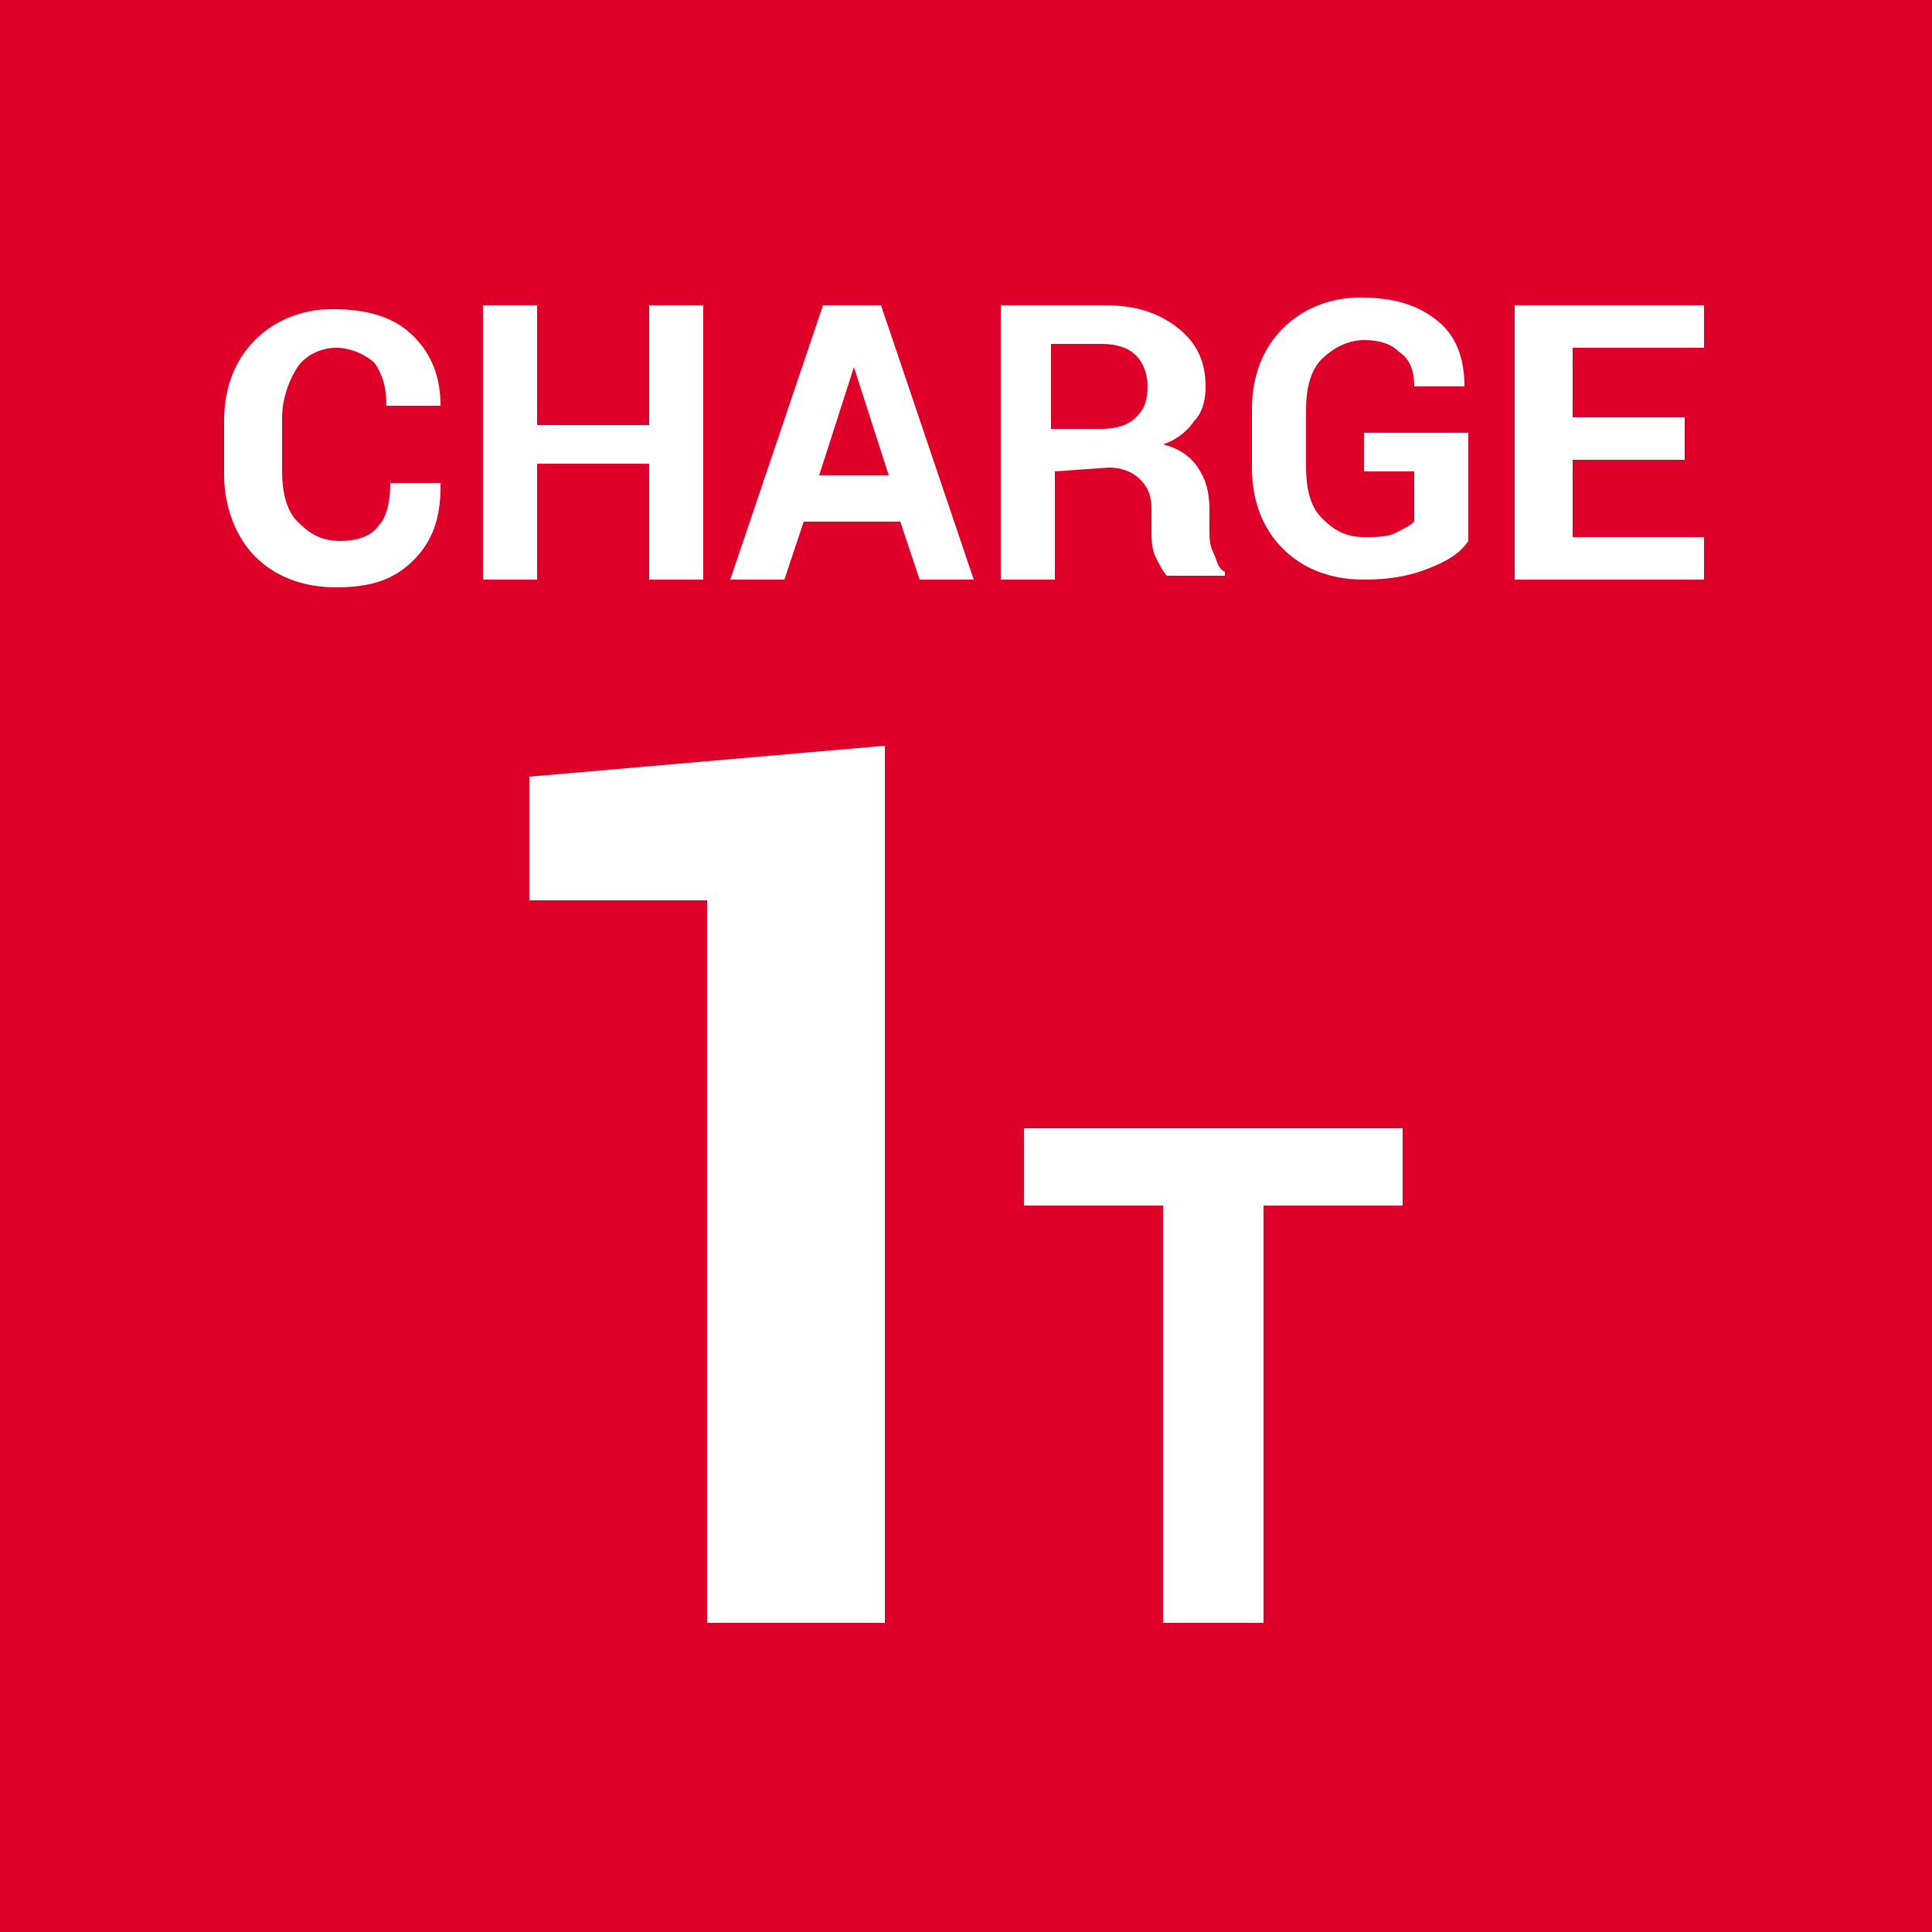
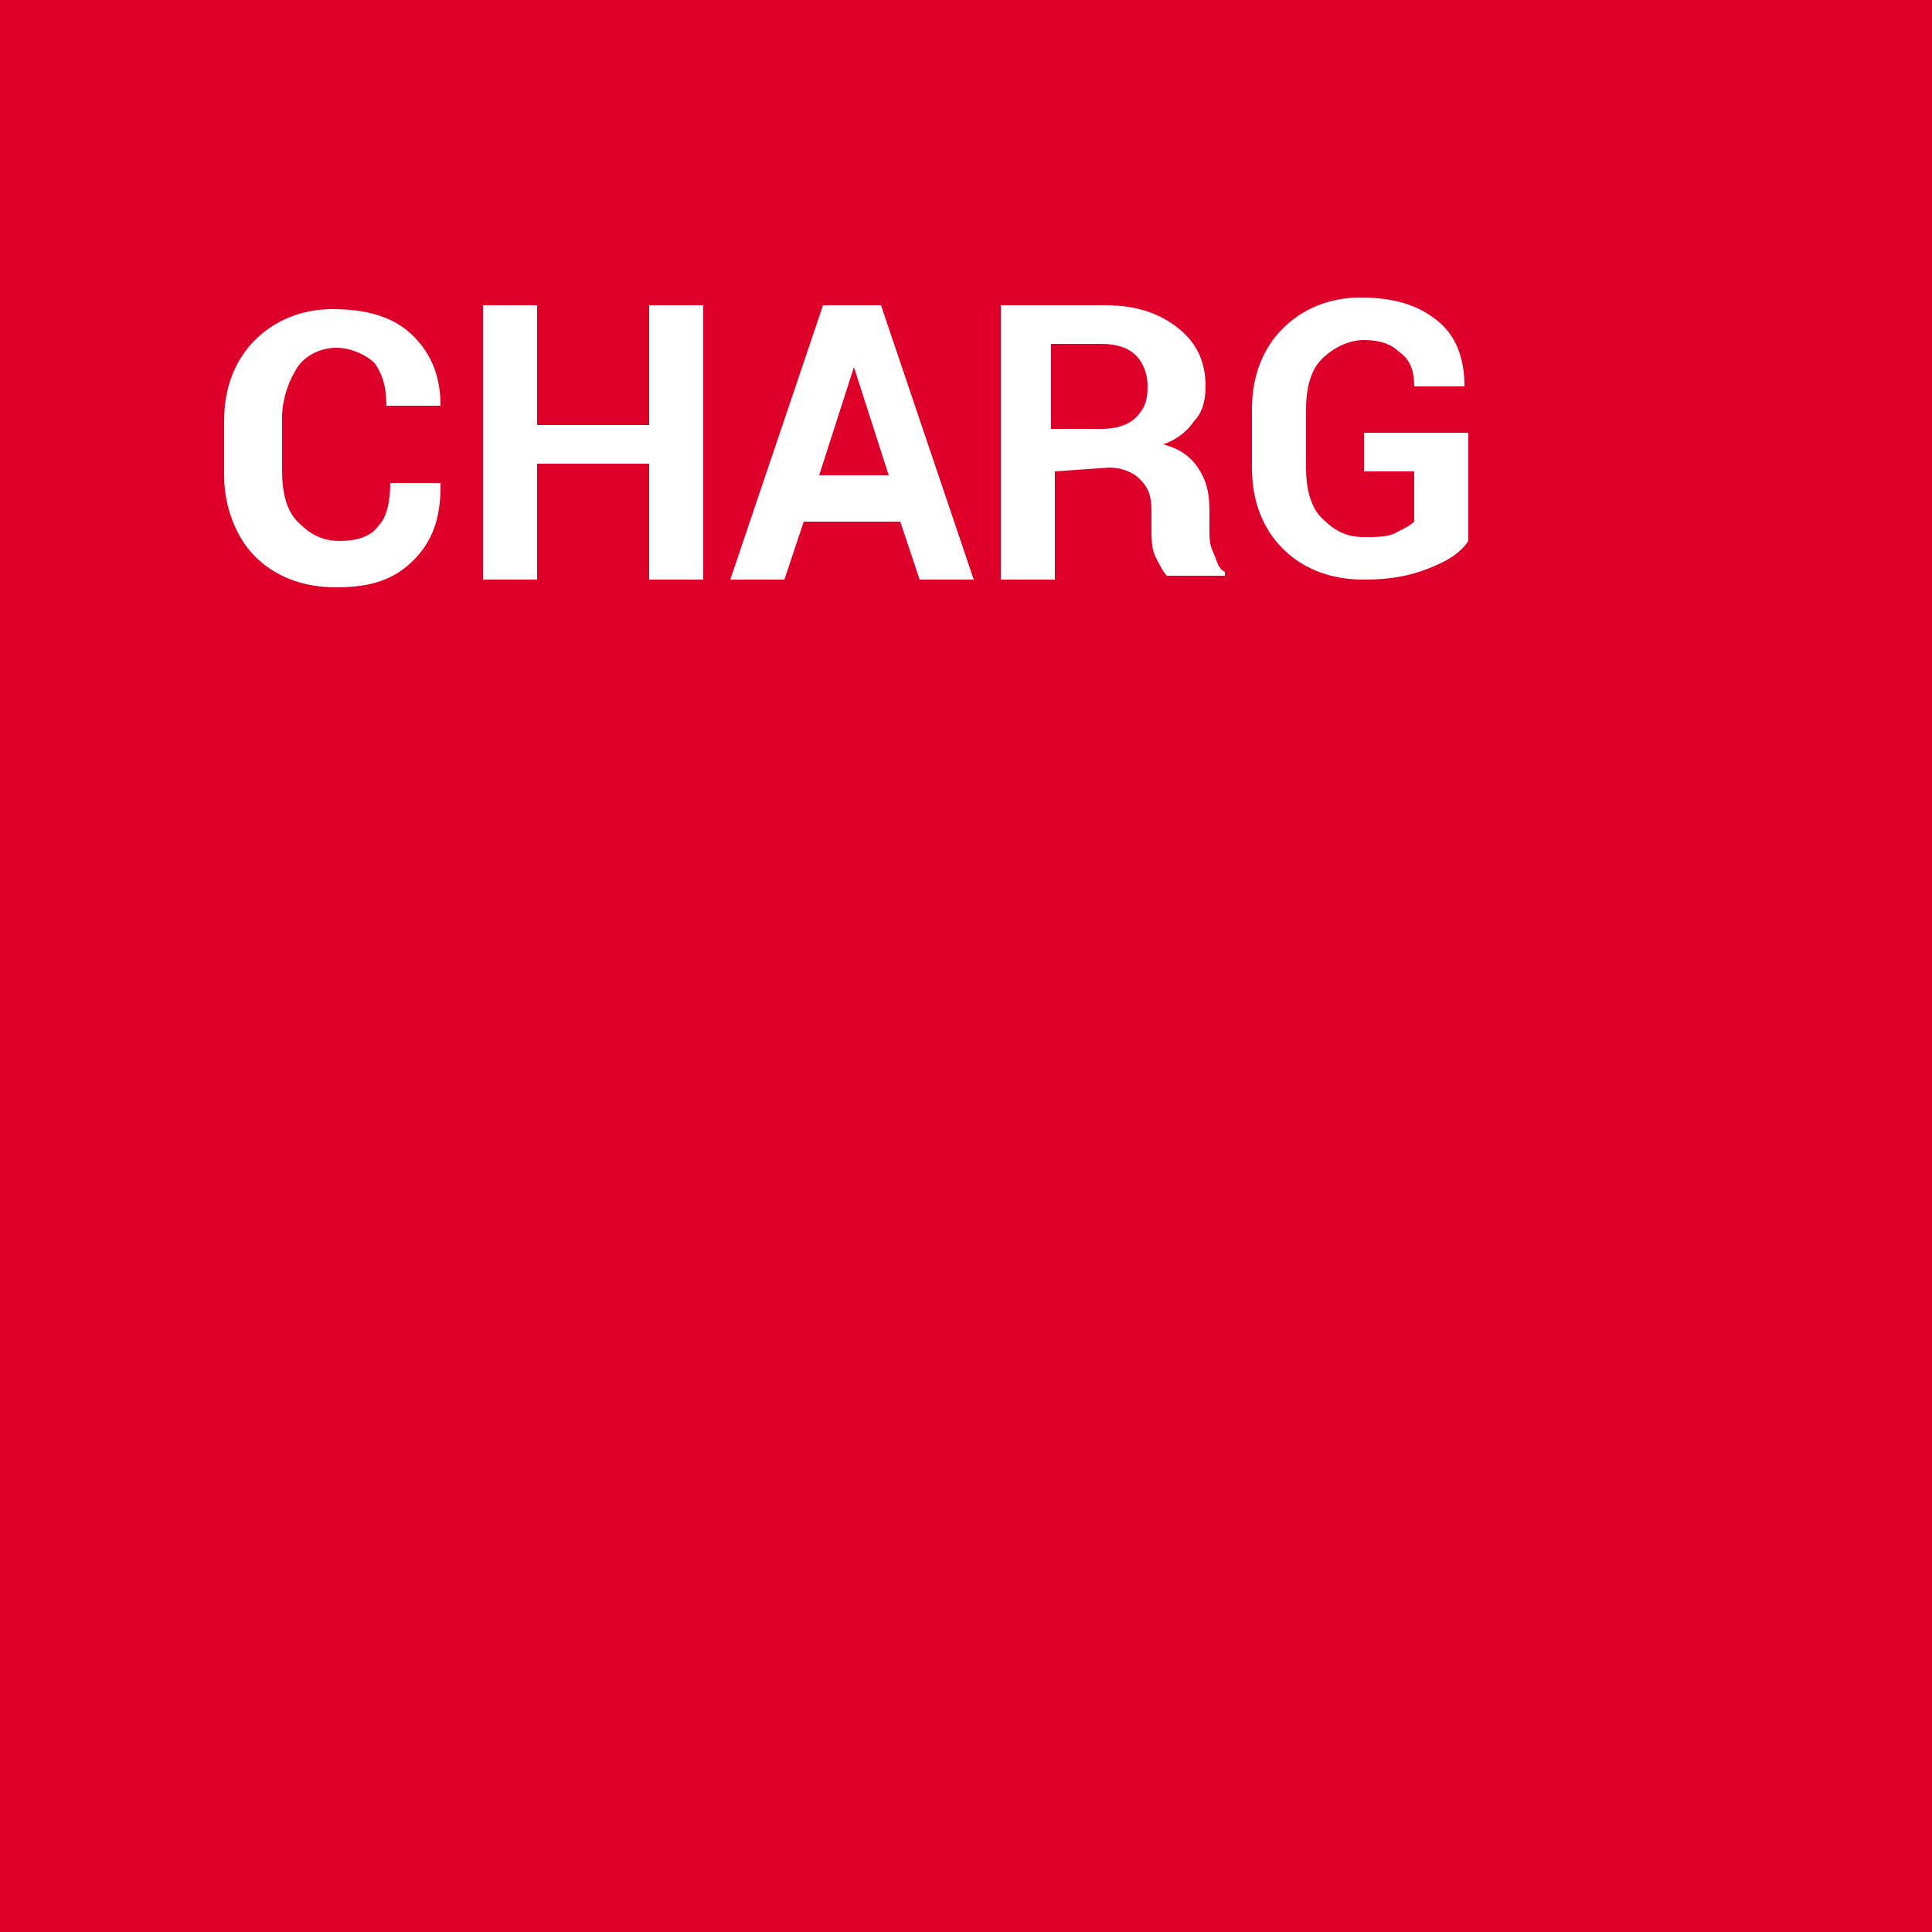
<svg xmlns="http://www.w3.org/2000/svg" version="1.1" id="Calque_2" x="0px" y="0px" viewBox="0 0 50 50" style="enable-background:new 0 0 50 50;" xml:space="preserve">
  <style type="text/css">
	.st0{fill:#DE0029;}
	.st1{enable-background:new    ;}
	.st2{fill:#FFFFFF;}
</style>
  <g id="charge-1-tonne" transform="translate(-283 -675)">
    <g id="charge-1-tonne-2" transform="translate(130 354)">
      <path id="Tracé_2131" class="st0" d="M153,321h50v50h-50V321z" />
      <g id="Groupe_1992" transform="translate(0 4)">
        <g class="st1">
          <path class="st2" d="M164.4,329.6L164.4,329.6c0,0.8-0.2,1.4-0.7,1.9s-1.1,0.7-2,0.7s-1.6-0.3-2.1-0.8s-0.8-1.3-0.8-2.1v-1.4      c0-0.9,0.3-1.6,0.8-2.1s1.2-0.8,2-0.8c0.9,0,1.6,0.2,2.1,0.7s0.7,1.1,0.7,1.8l0,0H163c0-0.5-0.1-0.8-0.3-1.1      c-0.2-0.2-0.6-0.4-1-0.4s-0.8,0.2-1,0.5s-0.4,0.8-0.4,1.3v1.4c0,0.5,0.1,1,0.4,1.3s0.6,0.5,1.1,0.5c0.4,0,0.8-0.1,1-0.4      c0.2-0.2,0.3-0.6,0.3-1.1h1.3V329.6z" />
          <path class="st2" d="M171.2,332h-1.4v-3h-2.9v3h-1.4v-7.1h1.4v3.1h2.9v-3.1h1.4V332z" />
          <path class="st2" d="M176.3,330.5h-2.5l-0.5,1.5h-1.4l2.4-7.1h1.5l2.4,7.1h-1.4L176.3,330.5z M174.2,329.3h1.8l-0.9-2.8l0,0      L174.2,329.3z" />
          <path class="st2" d="M180.3,329.2v2.8h-1.4v-7.1h2.7c0.8,0,1.4,0.2,1.9,0.6s0.7,0.9,0.7,1.5c0,0.4-0.1,0.7-0.3,0.9      c-0.2,0.3-0.5,0.5-0.8,0.6c0.4,0.1,0.7,0.3,0.9,0.6s0.3,0.6,0.3,1.1v0.5c0,0.2,0,0.4,0.1,0.6s0.1,0.4,0.3,0.5v0.1h-1.5      c-0.1-0.1-0.2-0.3-0.3-0.5s-0.1-0.5-0.1-0.7v-0.5c0-0.4-0.1-0.6-0.3-0.8c-0.2-0.2-0.5-0.3-0.8-0.3L180.3,329.2L180.3,329.2z       M180.3,328.1h1.2c0.4,0,0.7-0.1,0.9-0.3s0.3-0.4,0.3-0.8c0-0.3-0.1-0.6-0.3-0.8s-0.5-0.3-0.9-0.3h-1.3v2.2H180.3z" />
-           <path class="st2" d="M191,331c-0.2,0.3-0.5,0.5-1,0.7s-1,0.3-1.7,0.3c-0.9,0-1.6-0.3-2.1-0.8s-0.8-1.2-0.8-2.1v-1.5      c0-0.9,0.3-1.6,0.8-2.1s1.2-0.8,2-0.8c0.9,0,1.5,0.2,2,0.6s0.7,1,0.7,1.7l0,0h-1.3c0-0.4-0.1-0.7-0.4-0.9      c-0.2-0.2-0.5-0.3-0.9-0.3s-0.8,0.2-1.1,0.5s-0.4,0.8-0.4,1.3v1.5c0,0.5,0.1,1,0.4,1.3c0.3,0.3,0.6,0.5,1.1,0.5      c0.3,0,0.6,0,0.8-0.1s0.4-0.2,0.5-0.3v-1.3h-1.3v-1h2.7V331z" />
-           <path class="st2" d="M196.6,328.9h-2.9v2h3.4v1.1h-4.9v-7.1h4.9v1.1h-3.4v1.8h2.9V328.9z" />
+           <path class="st2" d="M191,331c-0.2,0.3-0.5,0.5-1,0.7s-1,0.3-1.7,0.3c-0.9,0-1.6-0.3-2.1-0.8s-0.8-1.2-0.8-2.1v-1.5      c0-0.9,0.3-1.6,0.8-2.1s1.2-0.8,2-0.8c0.9,0,1.5,0.2,2,0.6s0.7,1,0.7,1.7h-1.3c0-0.4-0.1-0.7-0.4-0.9      c-0.2-0.2-0.5-0.3-0.9-0.3s-0.8,0.2-1.1,0.5s-0.4,0.8-0.4,1.3v1.5c0,0.5,0.1,1,0.4,1.3c0.3,0.3,0.6,0.5,1.1,0.5      c0.3,0,0.6,0,0.8-0.1s0.4-0.2,0.5-0.3v-1.3h-1.3v-1h2.7V331z" />
        </g>
        <g class="st1">
-           <path class="st2" d="M175.9,359h-4.6v-18.7h-4.6v-3.2l9.2-0.8L175.9,359L175.9,359z" />
-         </g>
+           </g>
        <g class="st1">
-           <path class="st2" d="M189.3,348.2h-3.6V359h-2.6v-10.8h-3.6v-2h9.8L189.3,348.2L189.3,348.2z" />
-         </g>
+           </g>
      </g>
    </g>
  </g>
</svg>